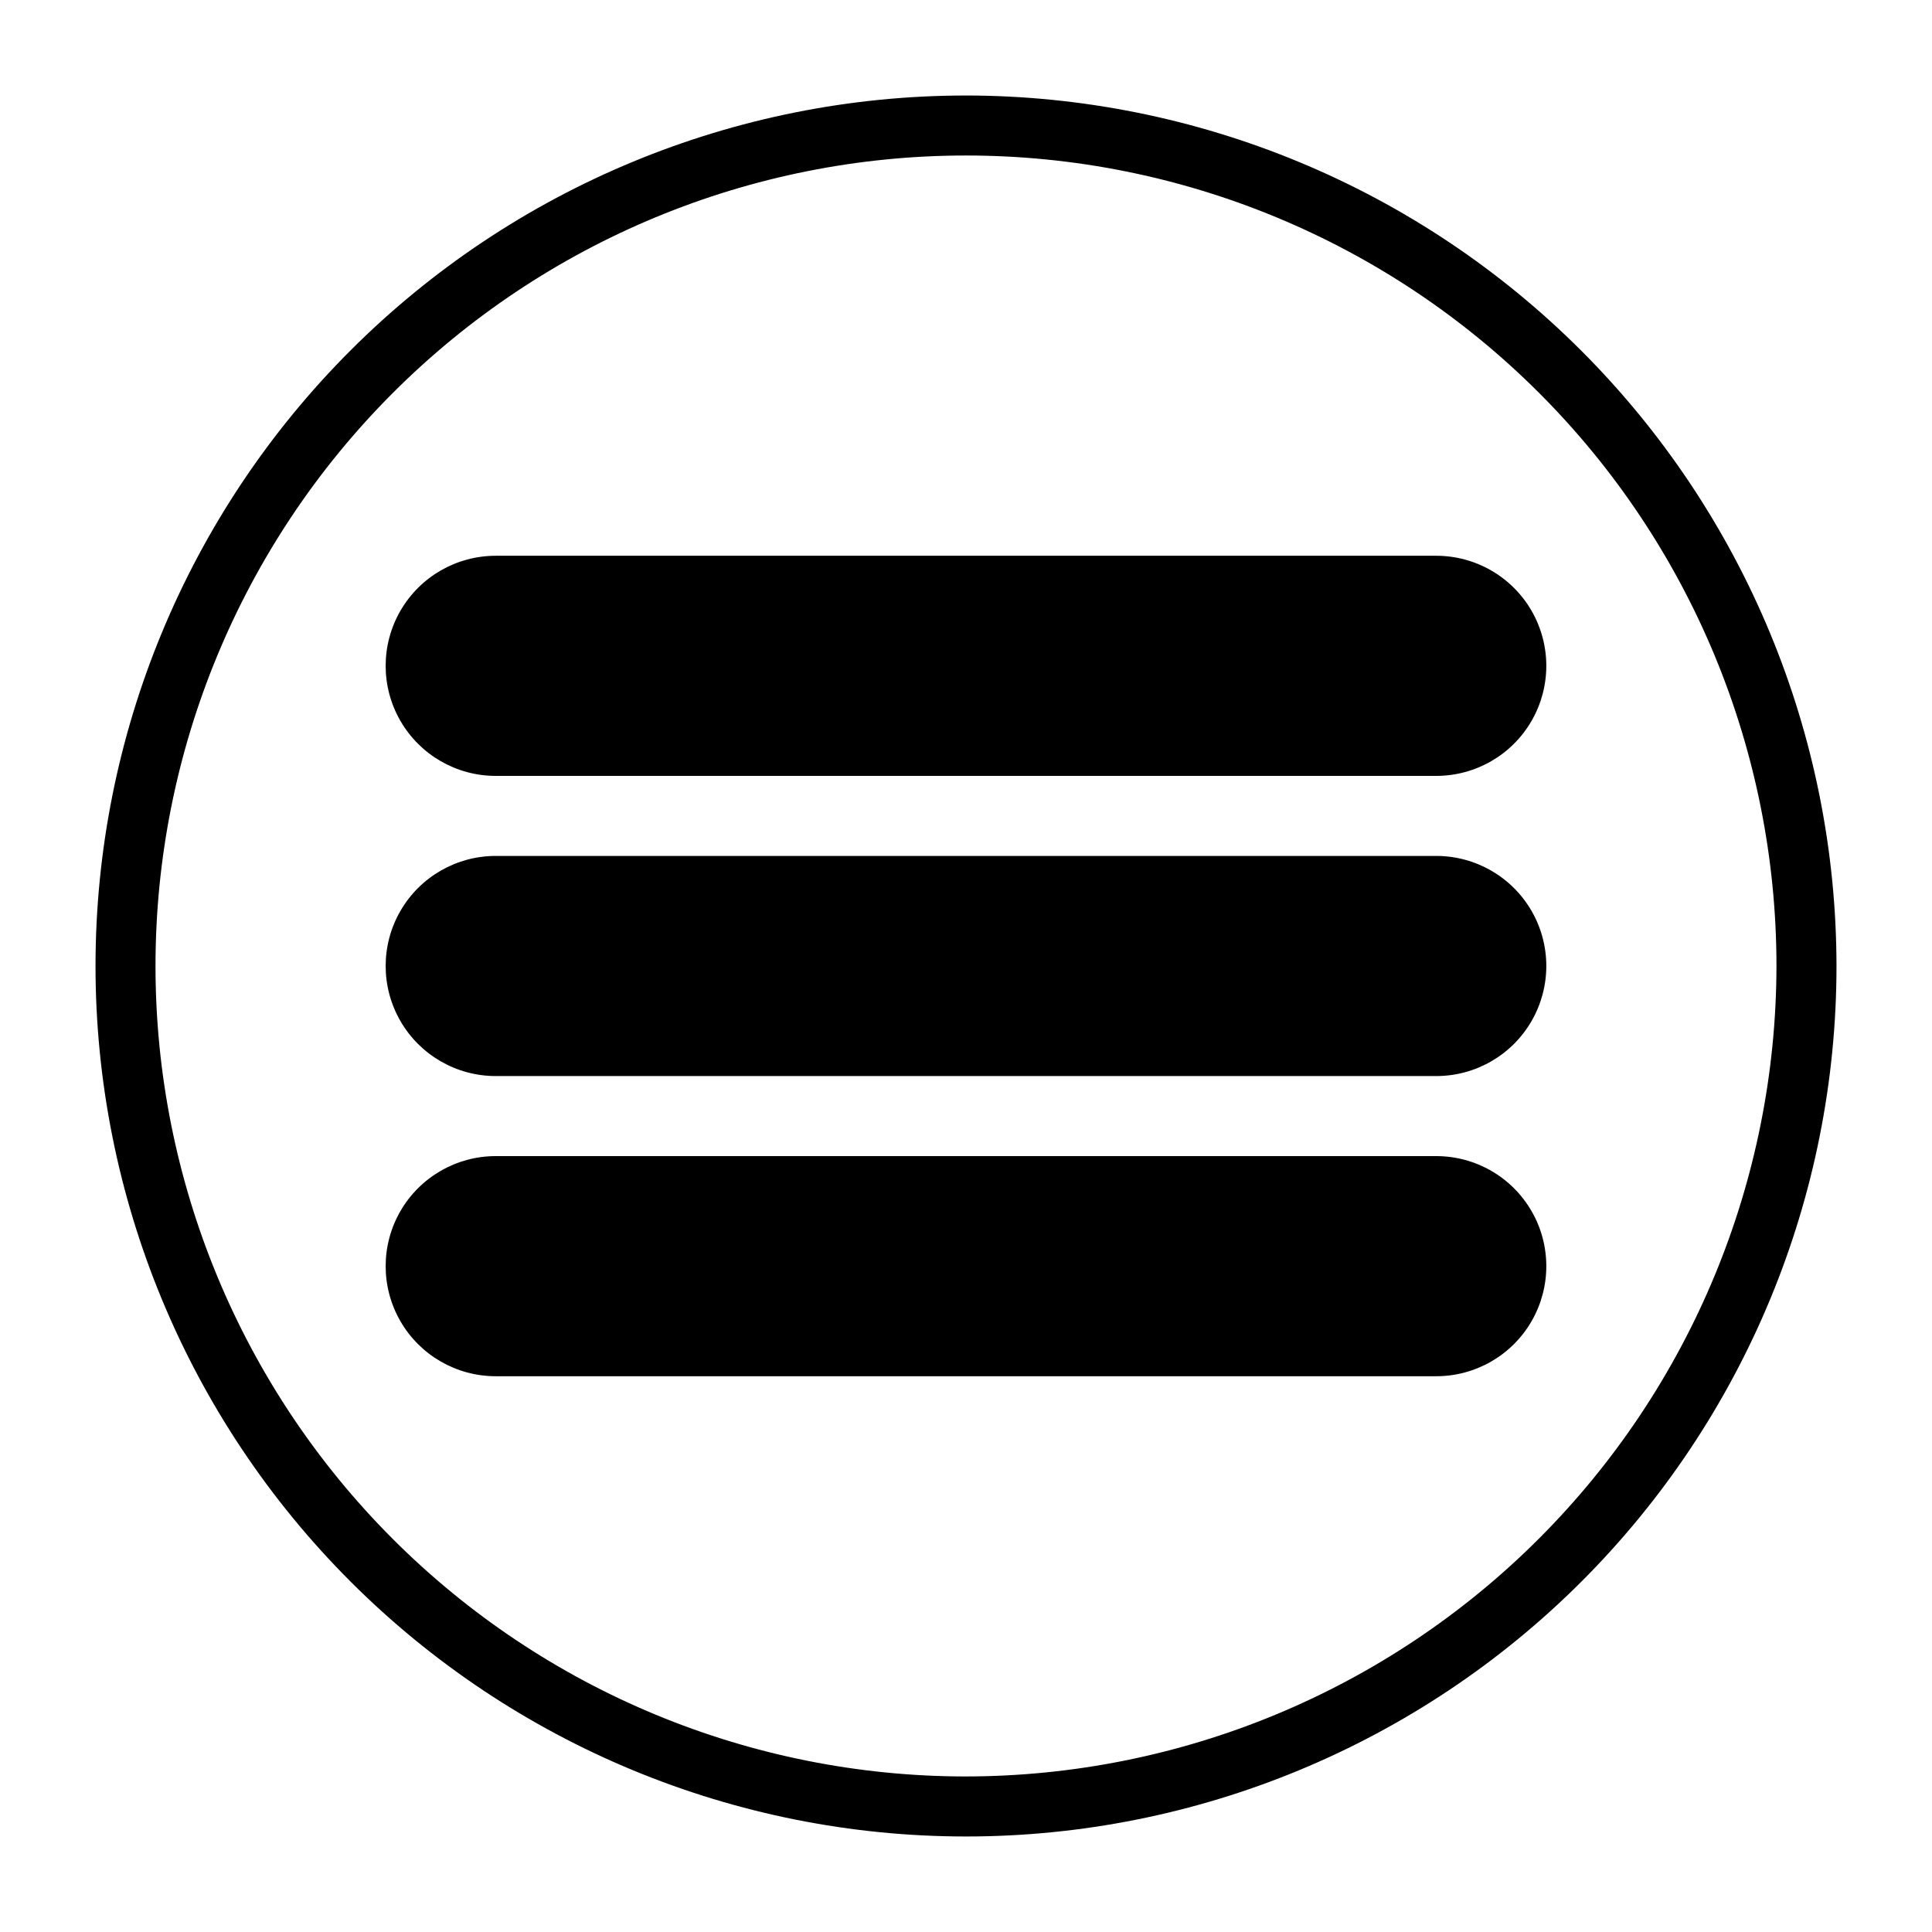
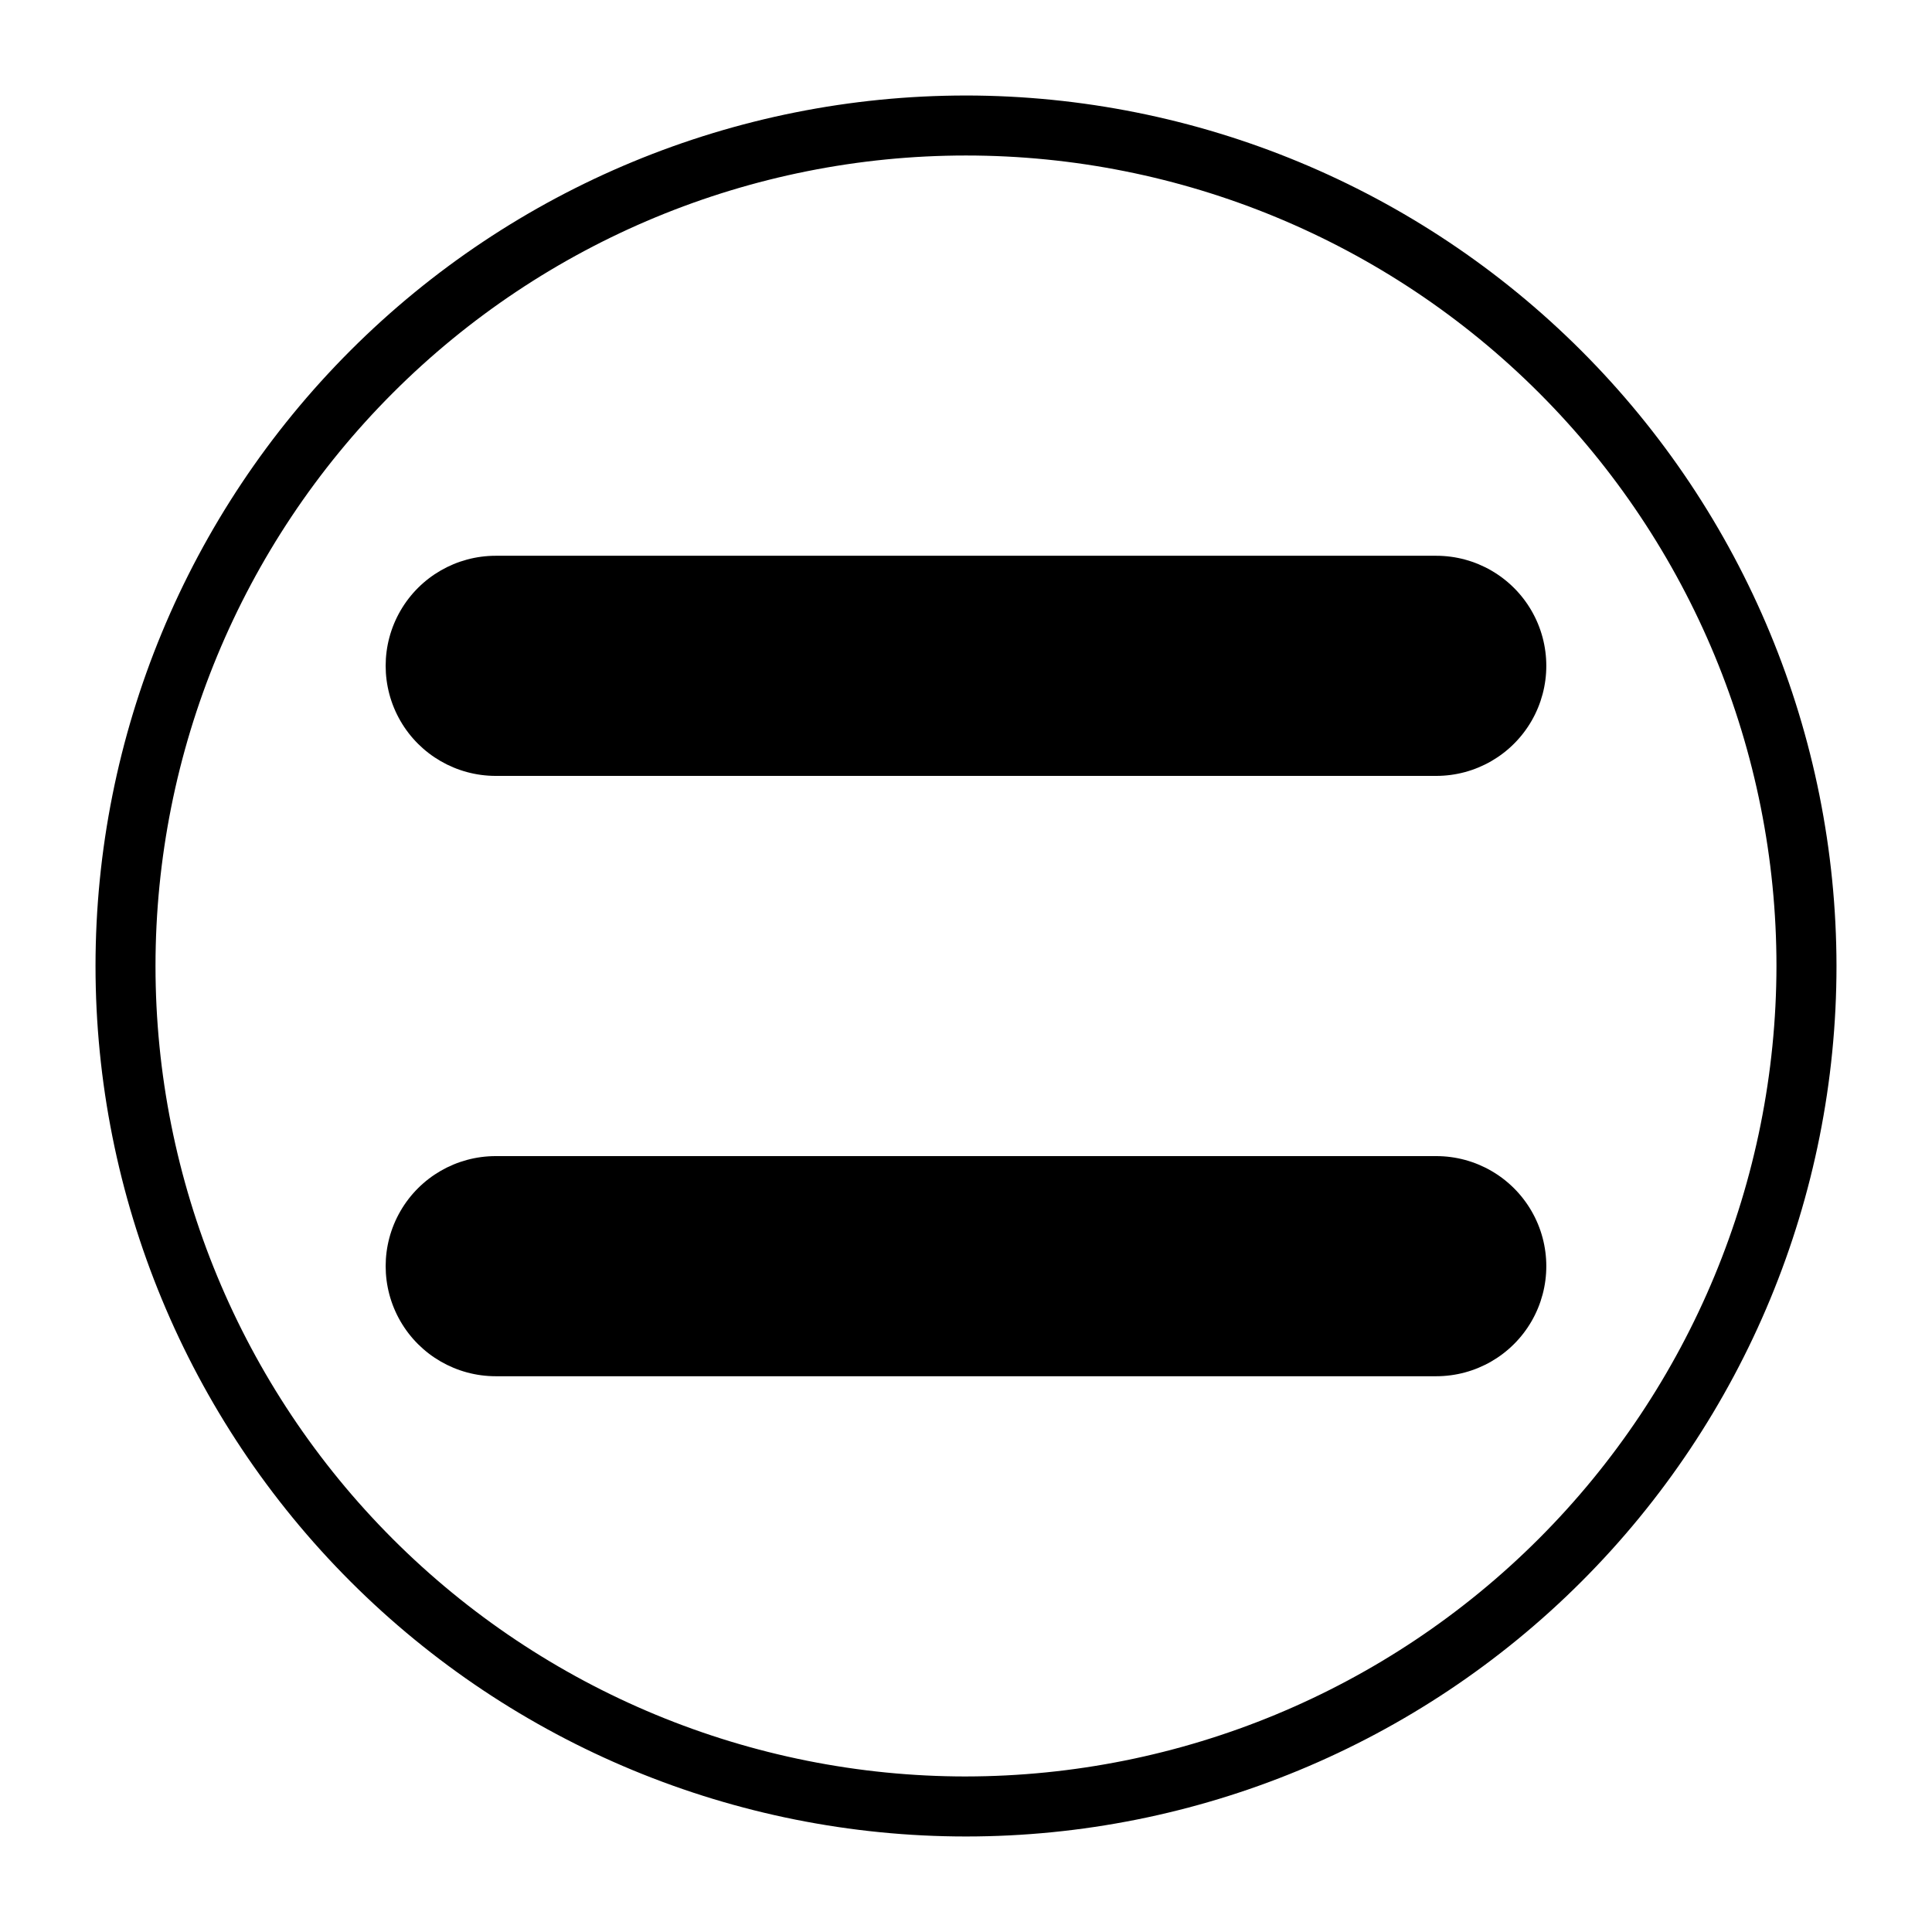
<svg xmlns="http://www.w3.org/2000/svg" fill="#000000" width="800px" height="800px" version="1.1" viewBox="144 144 512 512">
  <g>
    <path d="m400 169.31c-61.184 0-119.86 24.305-163.12 67.566s-67.566 101.94-67.566 163.12 24.305 119.86 67.566 163.12c43.262 43.266 101.94 67.57 163.12 67.57s119.86-24.305 163.12-67.57c43.266-43.262 67.57-101.94 67.57-163.12-0.059-61.168-24.379-119.81-67.633-163.06-43.25-43.25-101.89-67.574-163.06-67.629zm0 445.47c-56.965 0-111.6-22.629-151.88-62.91-40.281-40.277-62.91-94.91-62.91-151.87 0-56.965 22.629-111.6 62.91-151.88 40.277-40.281 94.91-62.91 151.88-62.91 56.961 0 111.59 22.629 151.87 62.91 40.281 40.277 62.91 94.91 62.91 151.88-0.07 56.941-22.723 111.53-62.988 151.79-40.262 40.266-94.852 62.918-151.79 62.988z" />
    <path d="m275.37 349.62h249.25c10.422 0 20.051-5.559 25.262-14.582 5.207-9.027 5.207-20.145 0-29.168-5.211-9.027-14.84-14.586-25.262-14.586h-249.25c-10.418 0-20.051 5.559-25.258 14.586-5.211 9.023-5.211 20.141 0 29.168 5.207 9.023 14.84 14.582 25.258 14.582z" />
-     <path d="m524.62 370.83h-249.25c-10.418 0-20.051 5.559-25.258 14.582-5.211 9.023-5.211 20.145 0 29.168 5.207 9.023 14.84 14.586 25.258 14.586h249.25c10.422 0 20.051-5.562 25.262-14.586 5.207-9.023 5.207-20.145 0-29.168-5.211-9.023-14.84-14.582-25.262-14.582z" />
    <path d="m524.62 450.38h-249.25c-10.418 0-20.051 5.559-25.258 14.586-5.211 9.023-5.211 20.141 0 29.168 5.207 9.023 14.84 14.582 25.258 14.582h249.25c10.422 0 20.051-5.559 25.262-14.582 5.207-9.027 5.207-20.145 0-29.168-5.211-9.027-14.84-14.586-25.262-14.586z" />
  </g>
</svg>